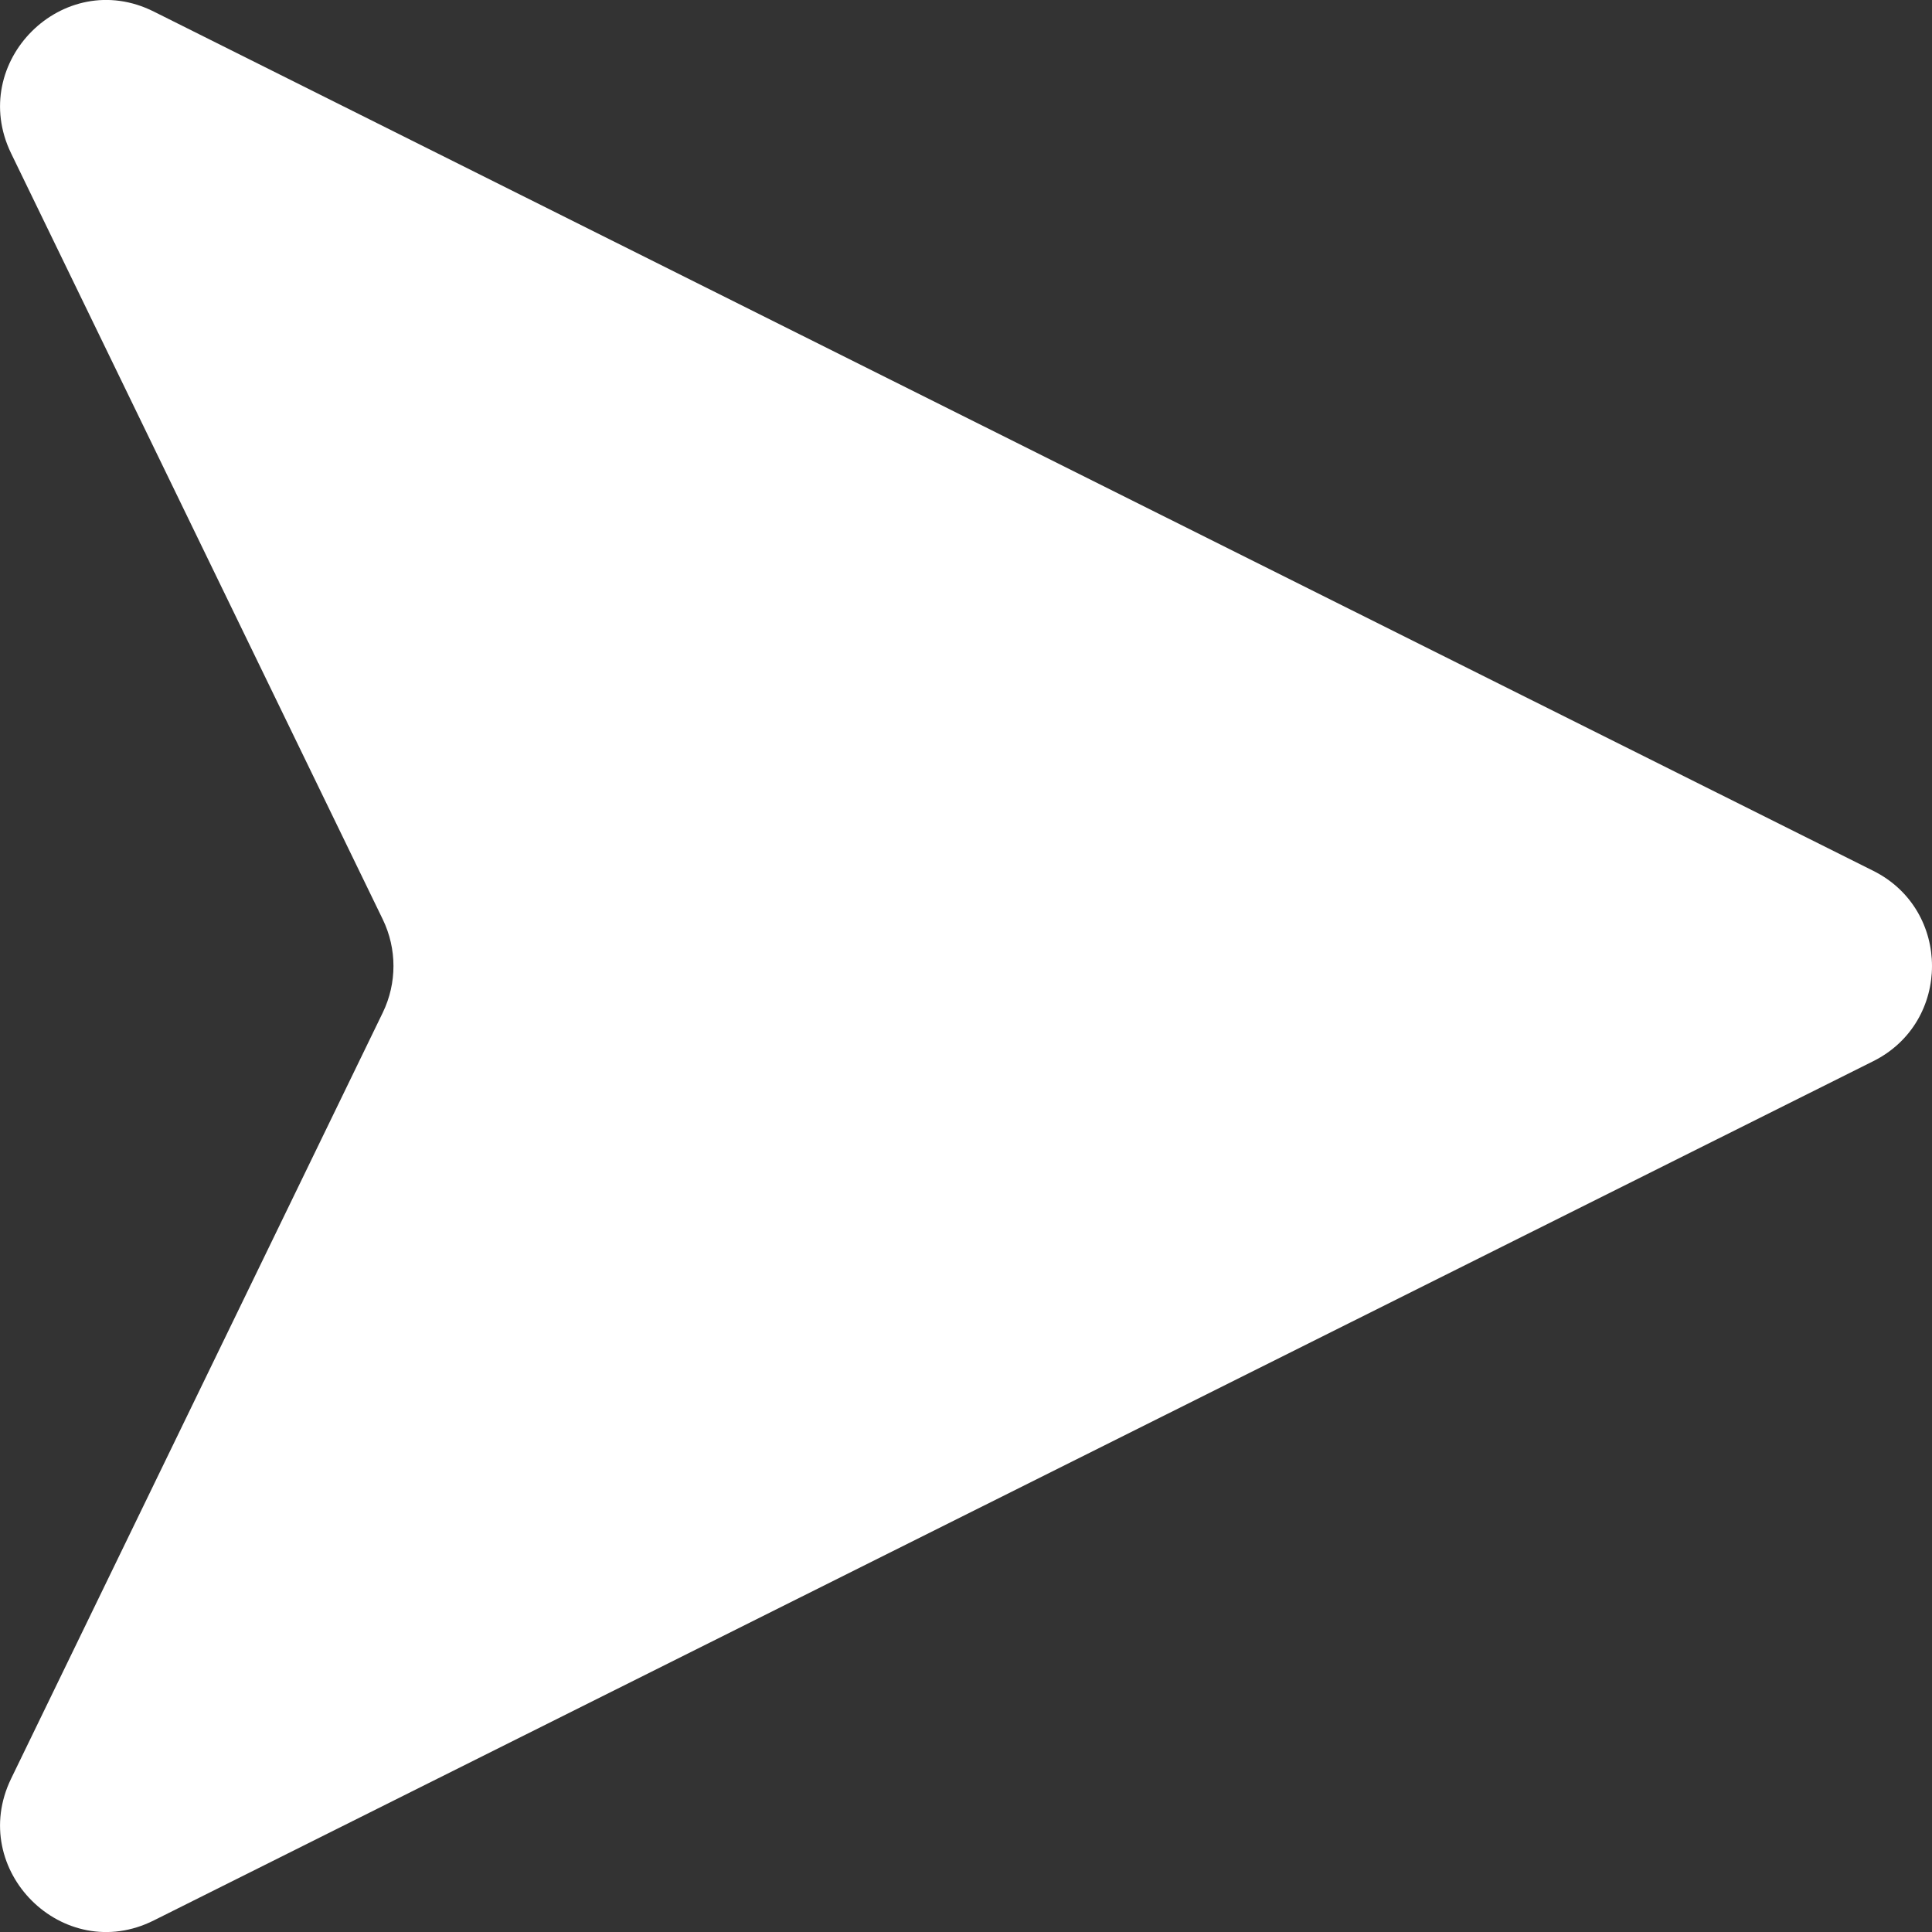
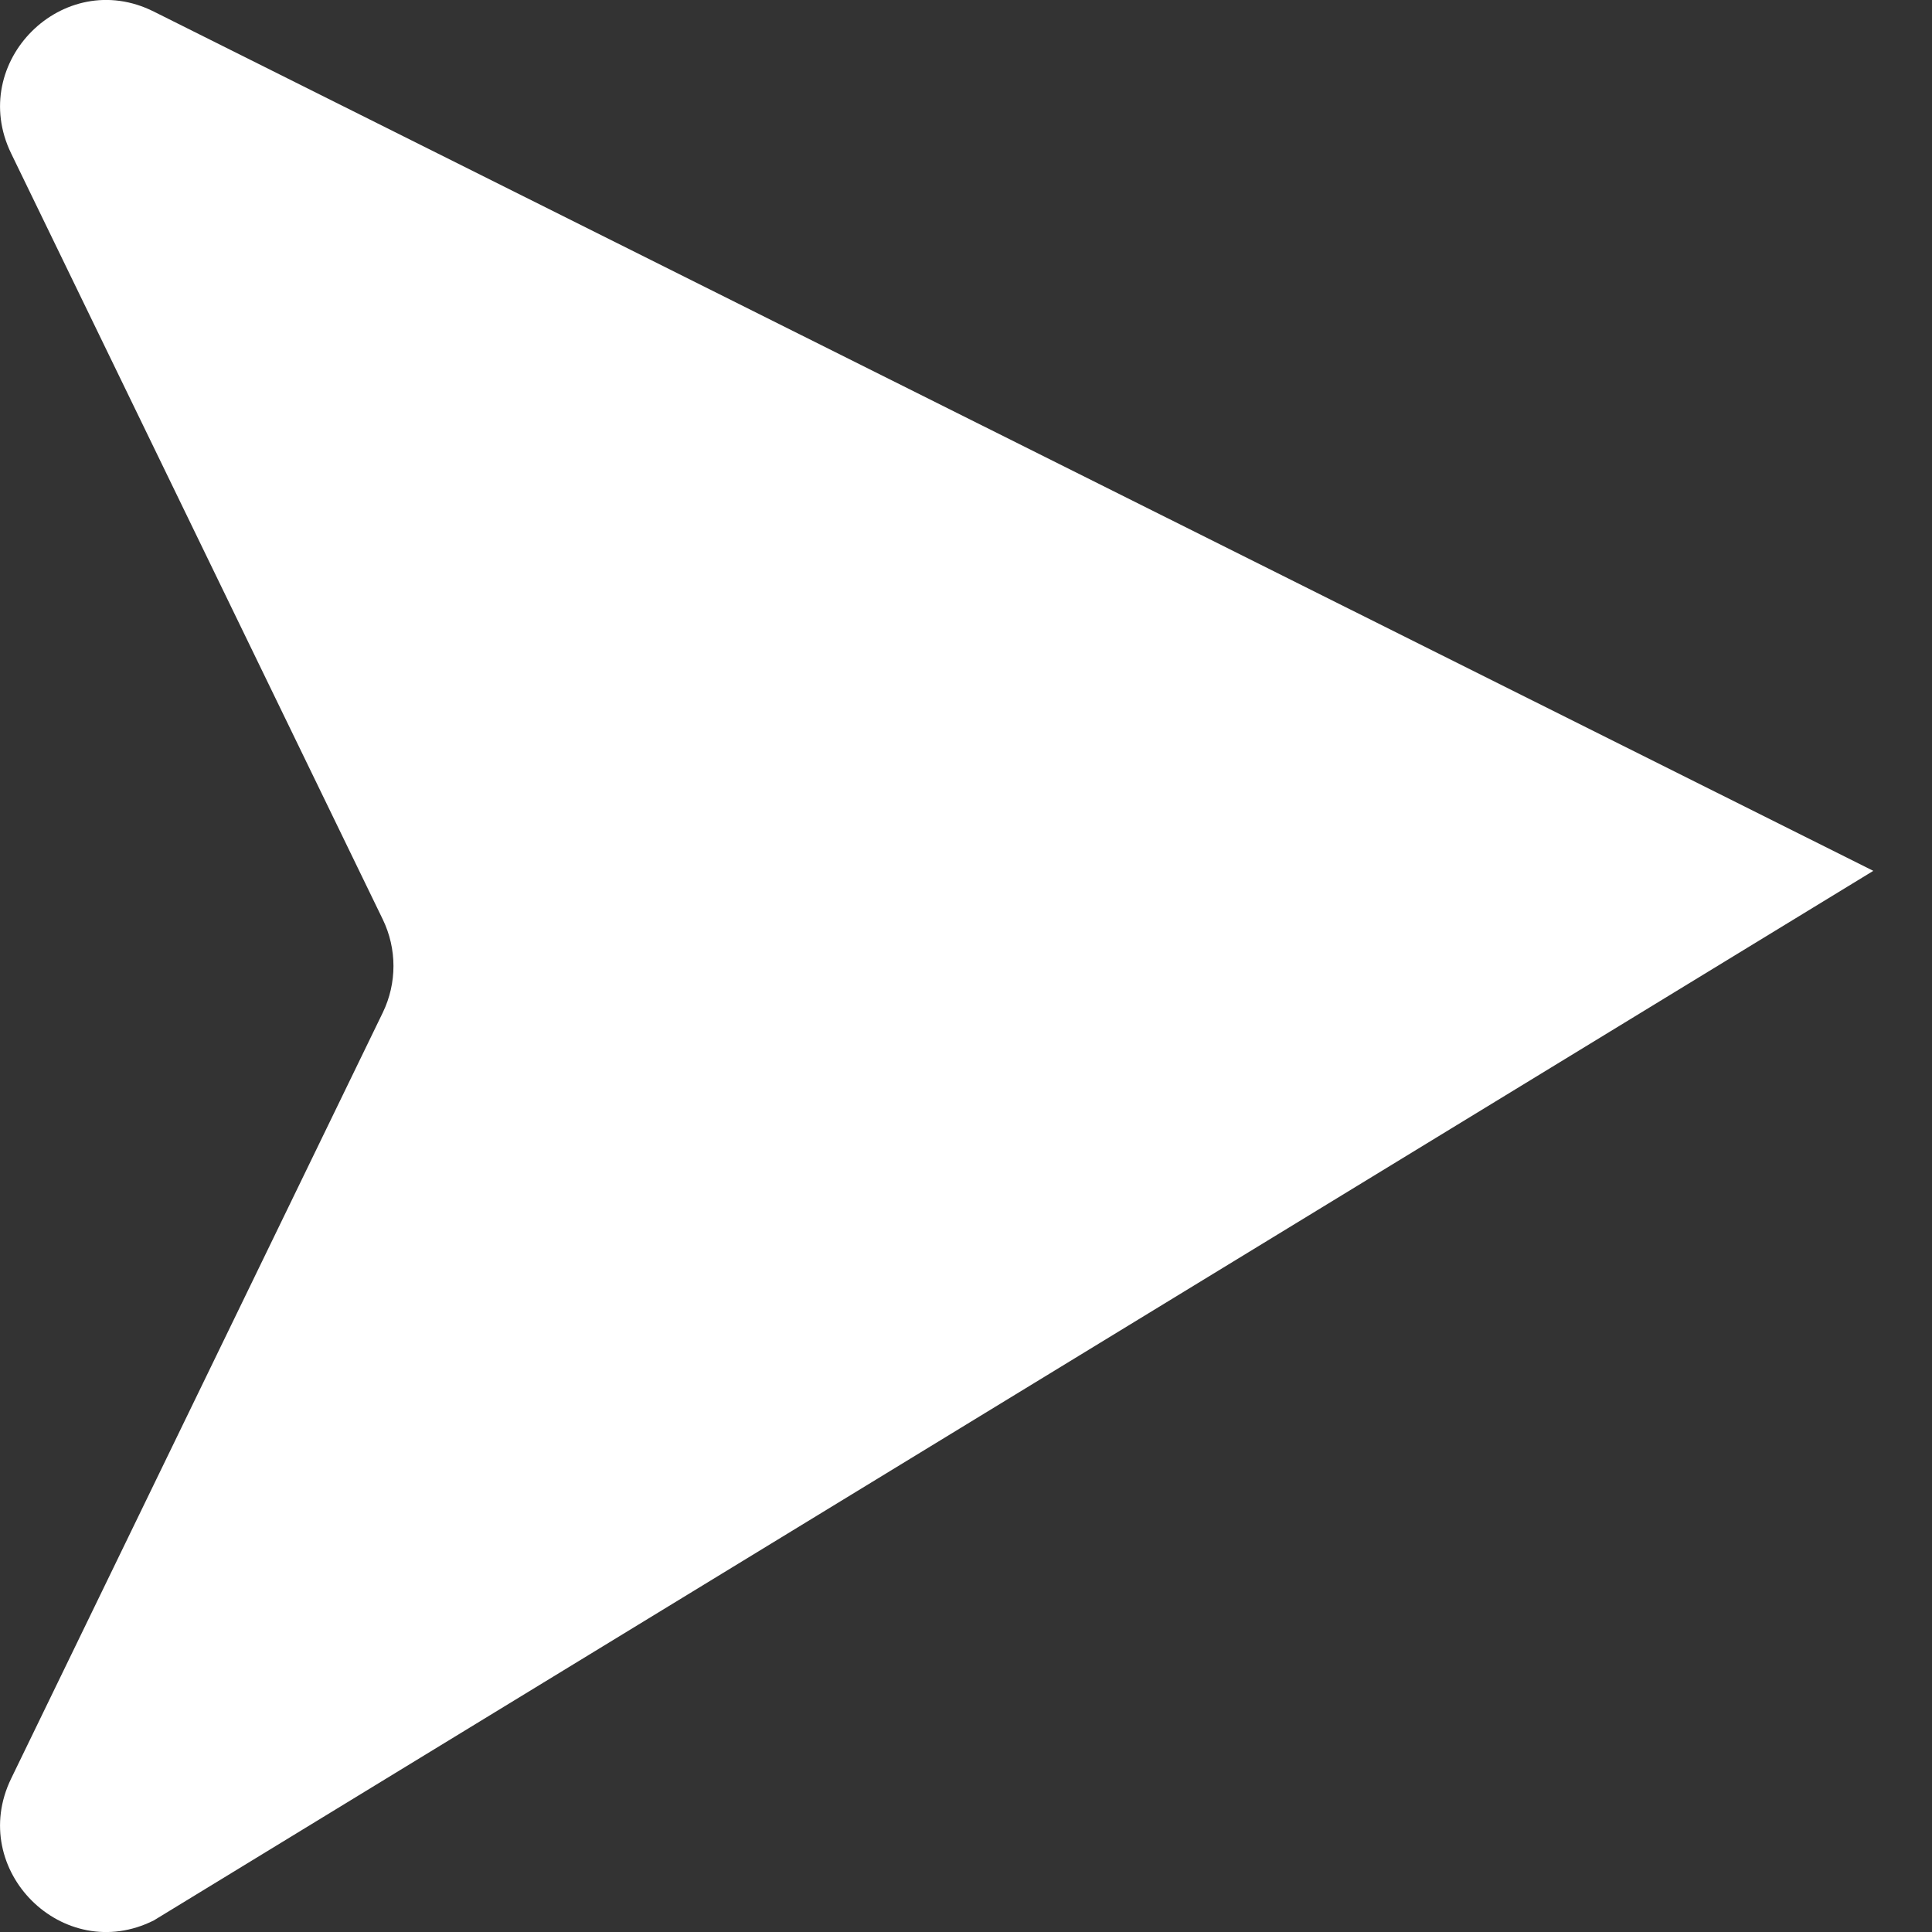
<svg xmlns="http://www.w3.org/2000/svg" width="8" height="8" viewBox="0 0 8 8" fill="none">
  <rect x="0" y="0" width="8" height="8" fill="#333333" stroke="none" />
-   <path d="M7.757 3.606C8.081 3.768 8.081 4.232 7.757 4.394L0.637 7.952C0.262 8.14 -0.137 7.743 0.046 7.365L1.585 4.193C1.644 4.071 1.644 3.929 1.585 3.807L0.046 0.635C-0.137 0.257 0.262 -0.14 0.637 0.048L7.757 3.606Z" fill="white" />
+   <path d="M7.757 3.606L0.637 7.952C0.262 8.14 -0.137 7.743 0.046 7.365L1.585 4.193C1.644 4.071 1.644 3.929 1.585 3.807L0.046 0.635C-0.137 0.257 0.262 -0.14 0.637 0.048L7.757 3.606Z" fill="white" />
</svg>